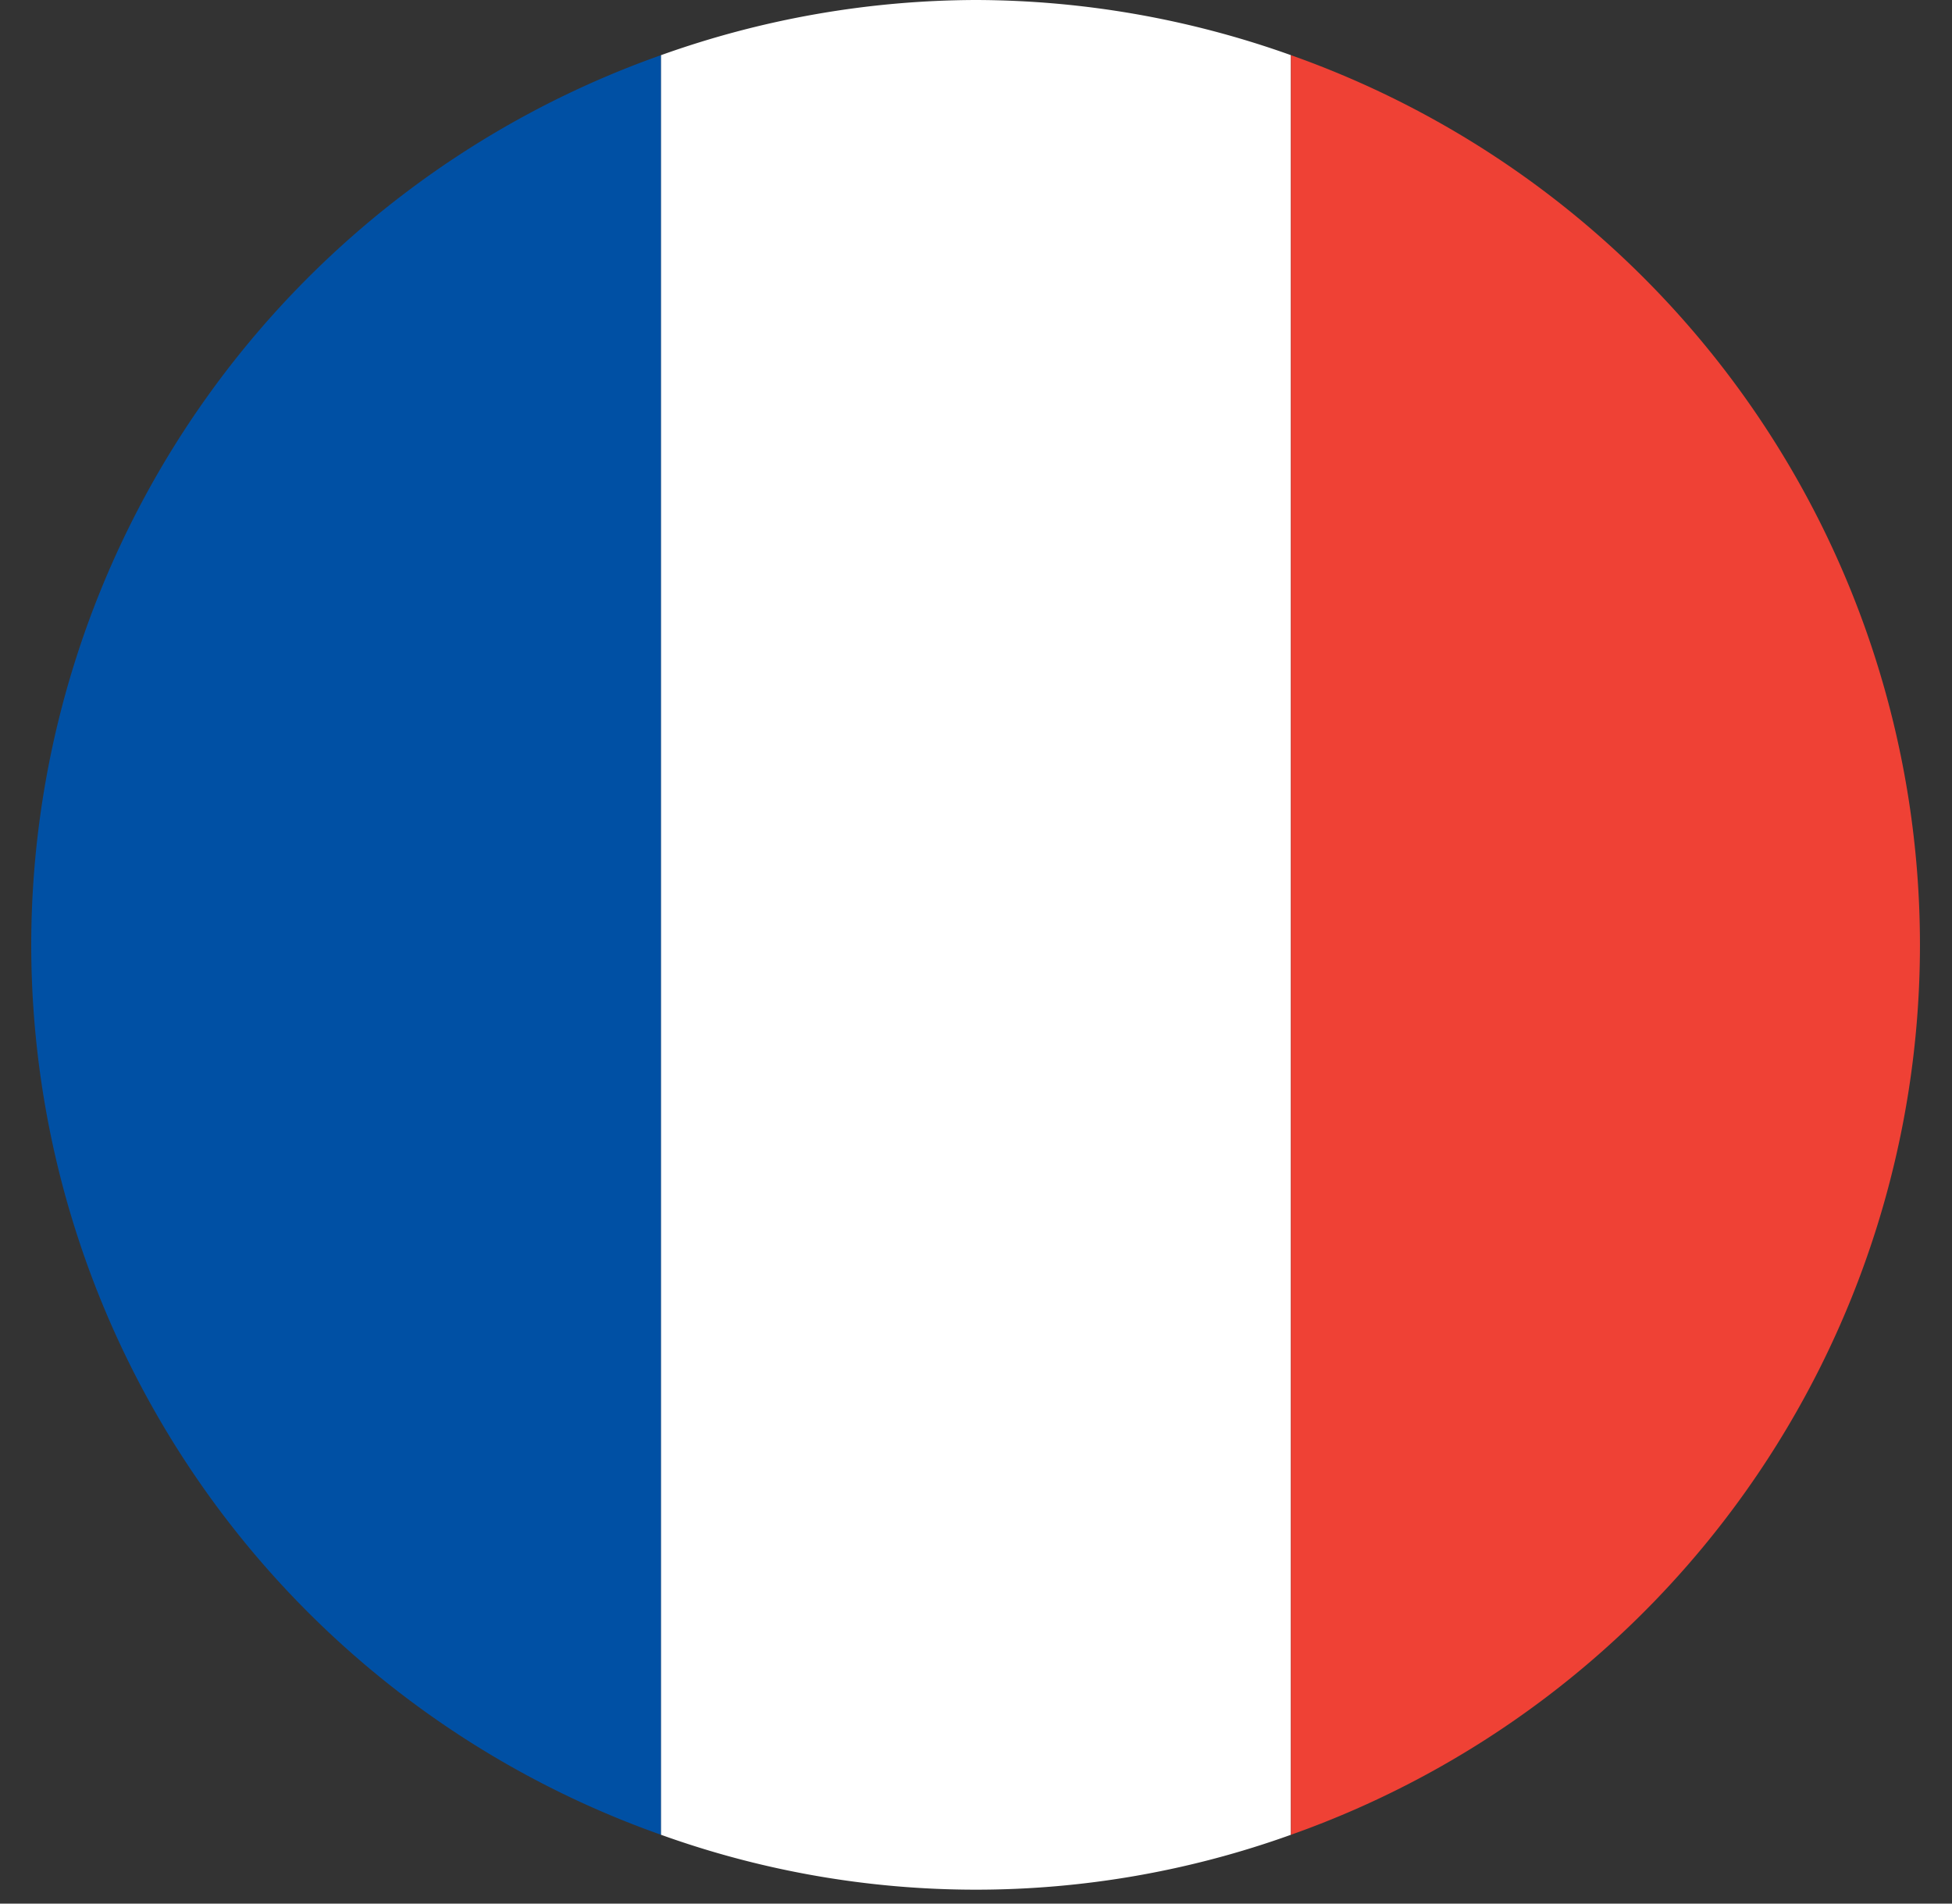
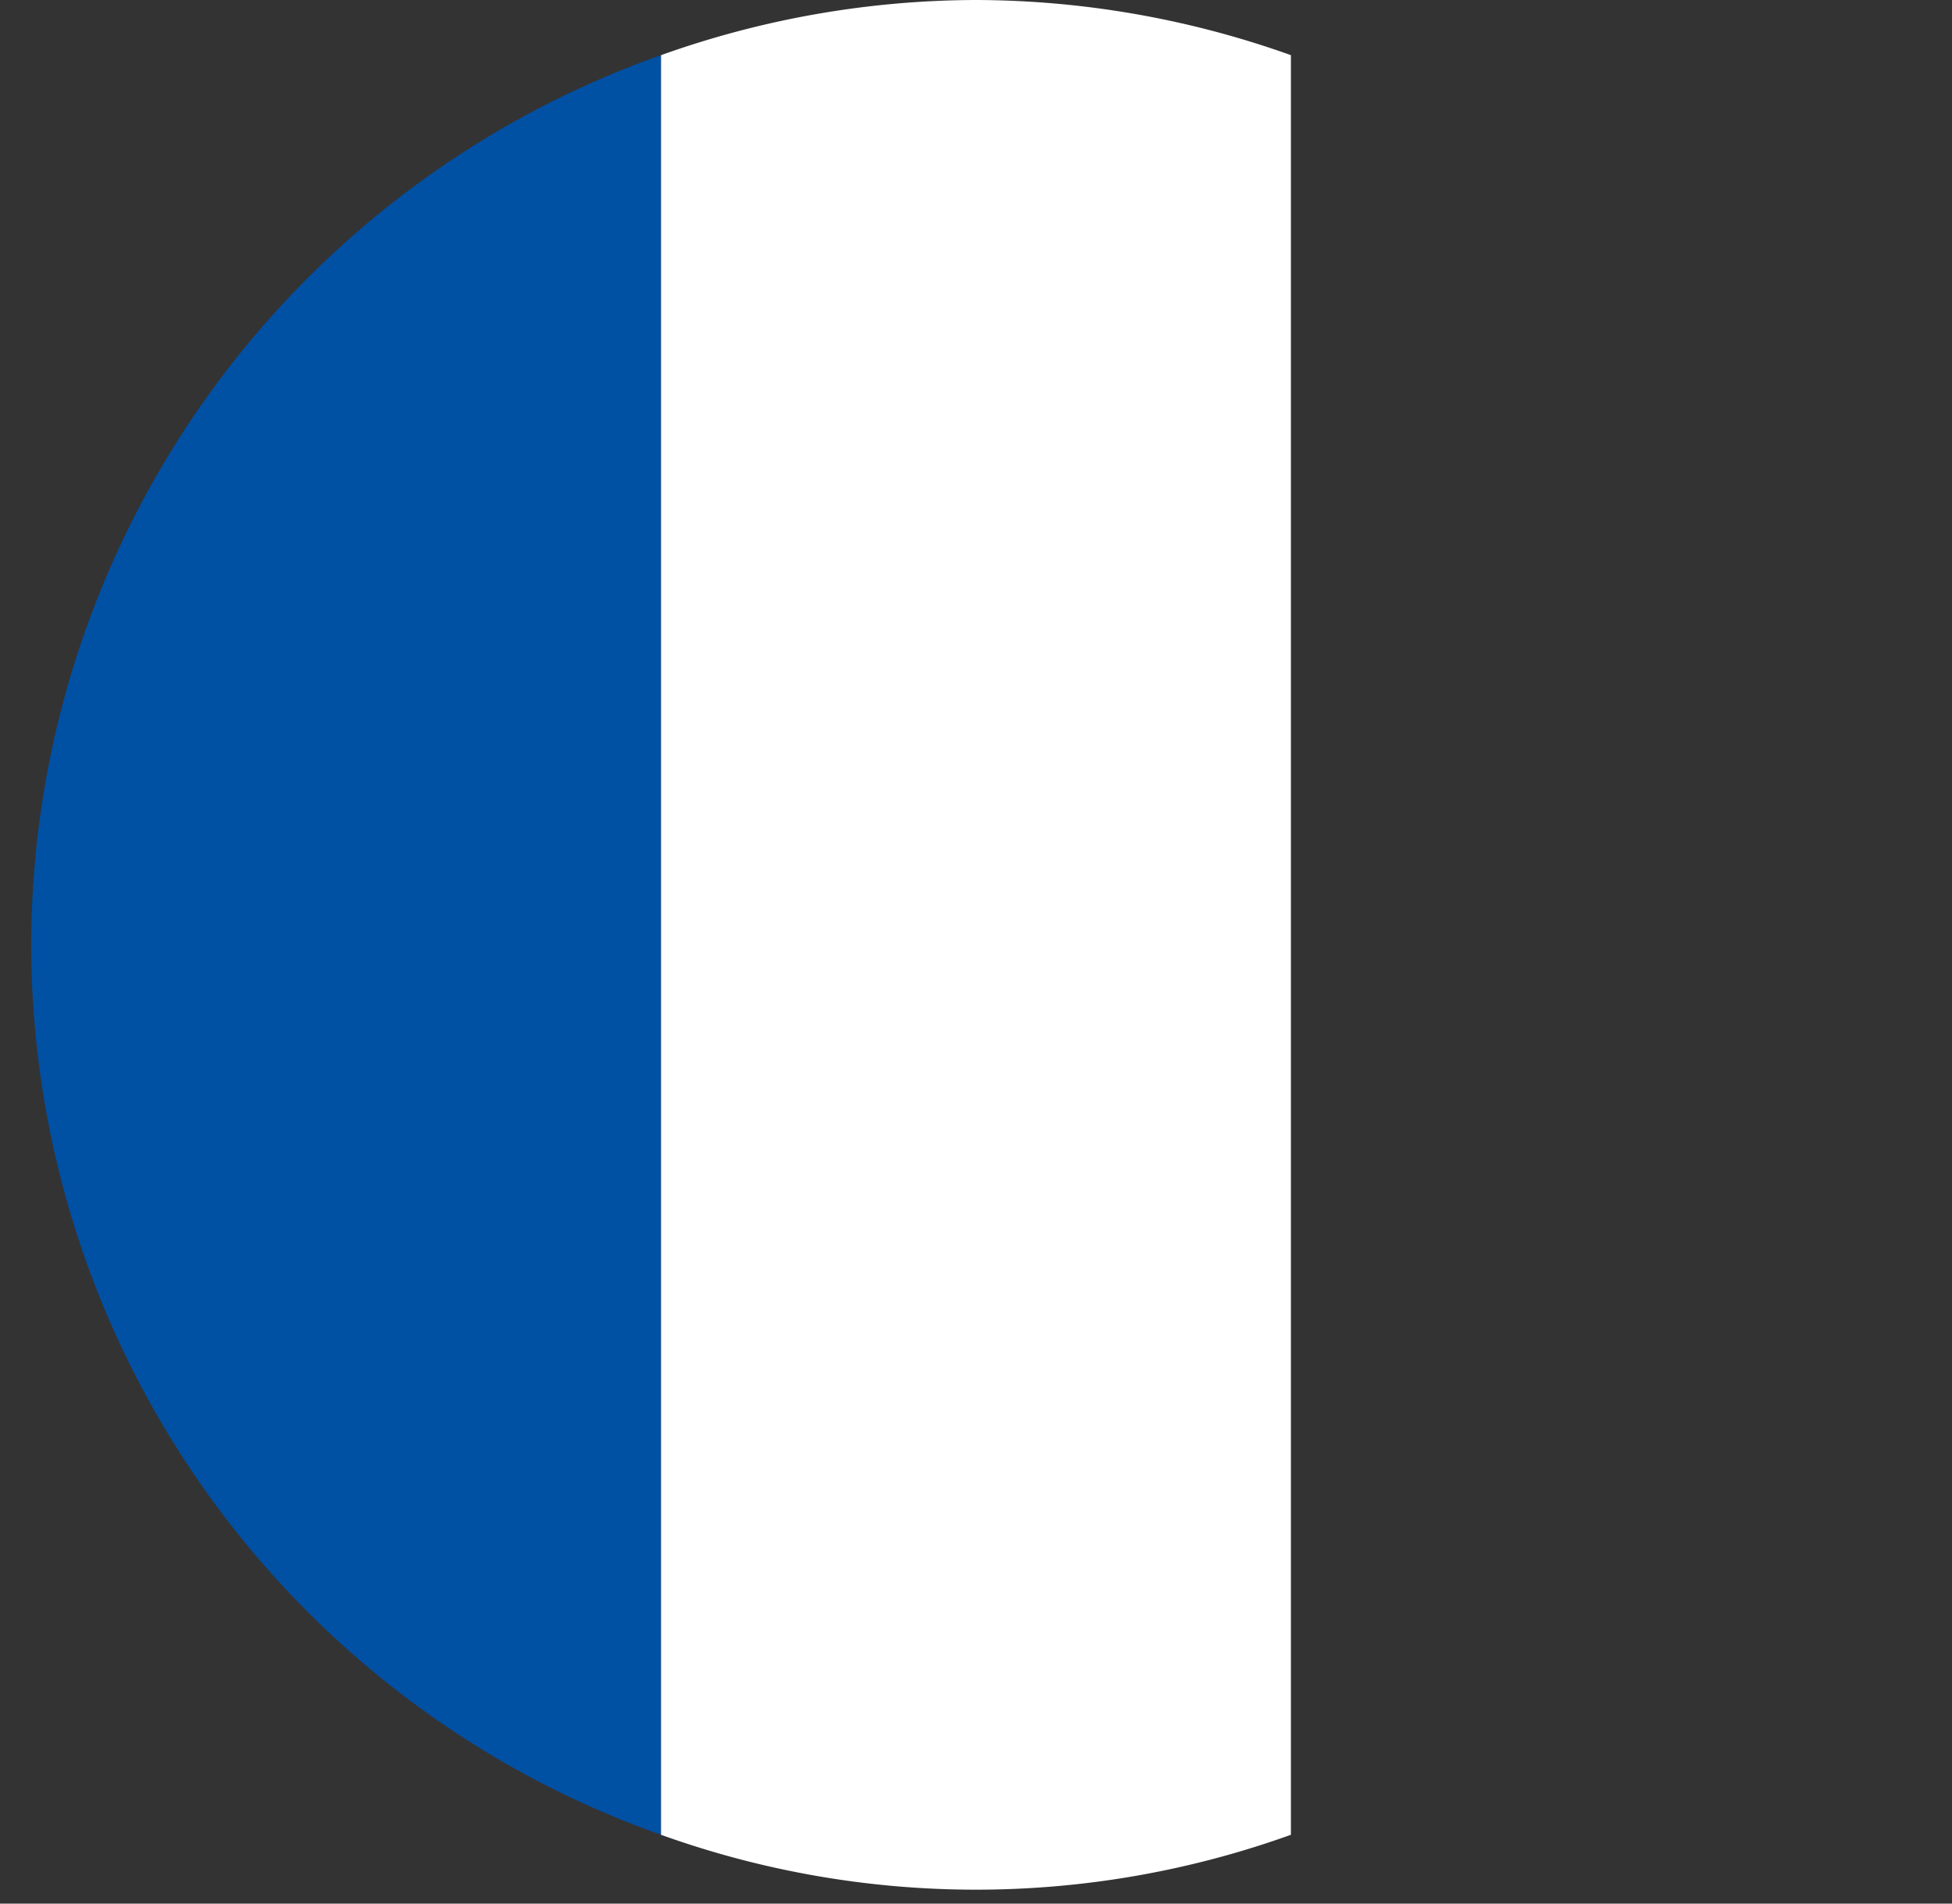
<svg xmlns="http://www.w3.org/2000/svg" width="40" height="39" fill="none">
  <rect width="100%" height="100%" fill="#333333" stroke="none" />
  <g clip-path="url(#clip0)">
    <path d="M.64 19.36a19.35 19.35 0 0012.906 18.23V1.13A19.35 19.35 0 00.64 19.36z" fill="#0050A4" />
    <path d="M20 0c-2.2.006-4.383.388-6.454 1.13v36.46a19.08 19.08 0 0012.907 0V1.13A19.306 19.306 0 0019.999 0z" fill="#fff" />
-     <path d="M26.453 1.13v36.46a19.336 19.336 0 000-36.46z" fill="#EF4135" />
  </g>
  <defs>
    <clipPath id="clip0">
      <path fill="#fff" transform="translate(.64)" d="M0 0h38.72v38.72H0z" />
    </clipPath>
  </defs>
</svg>